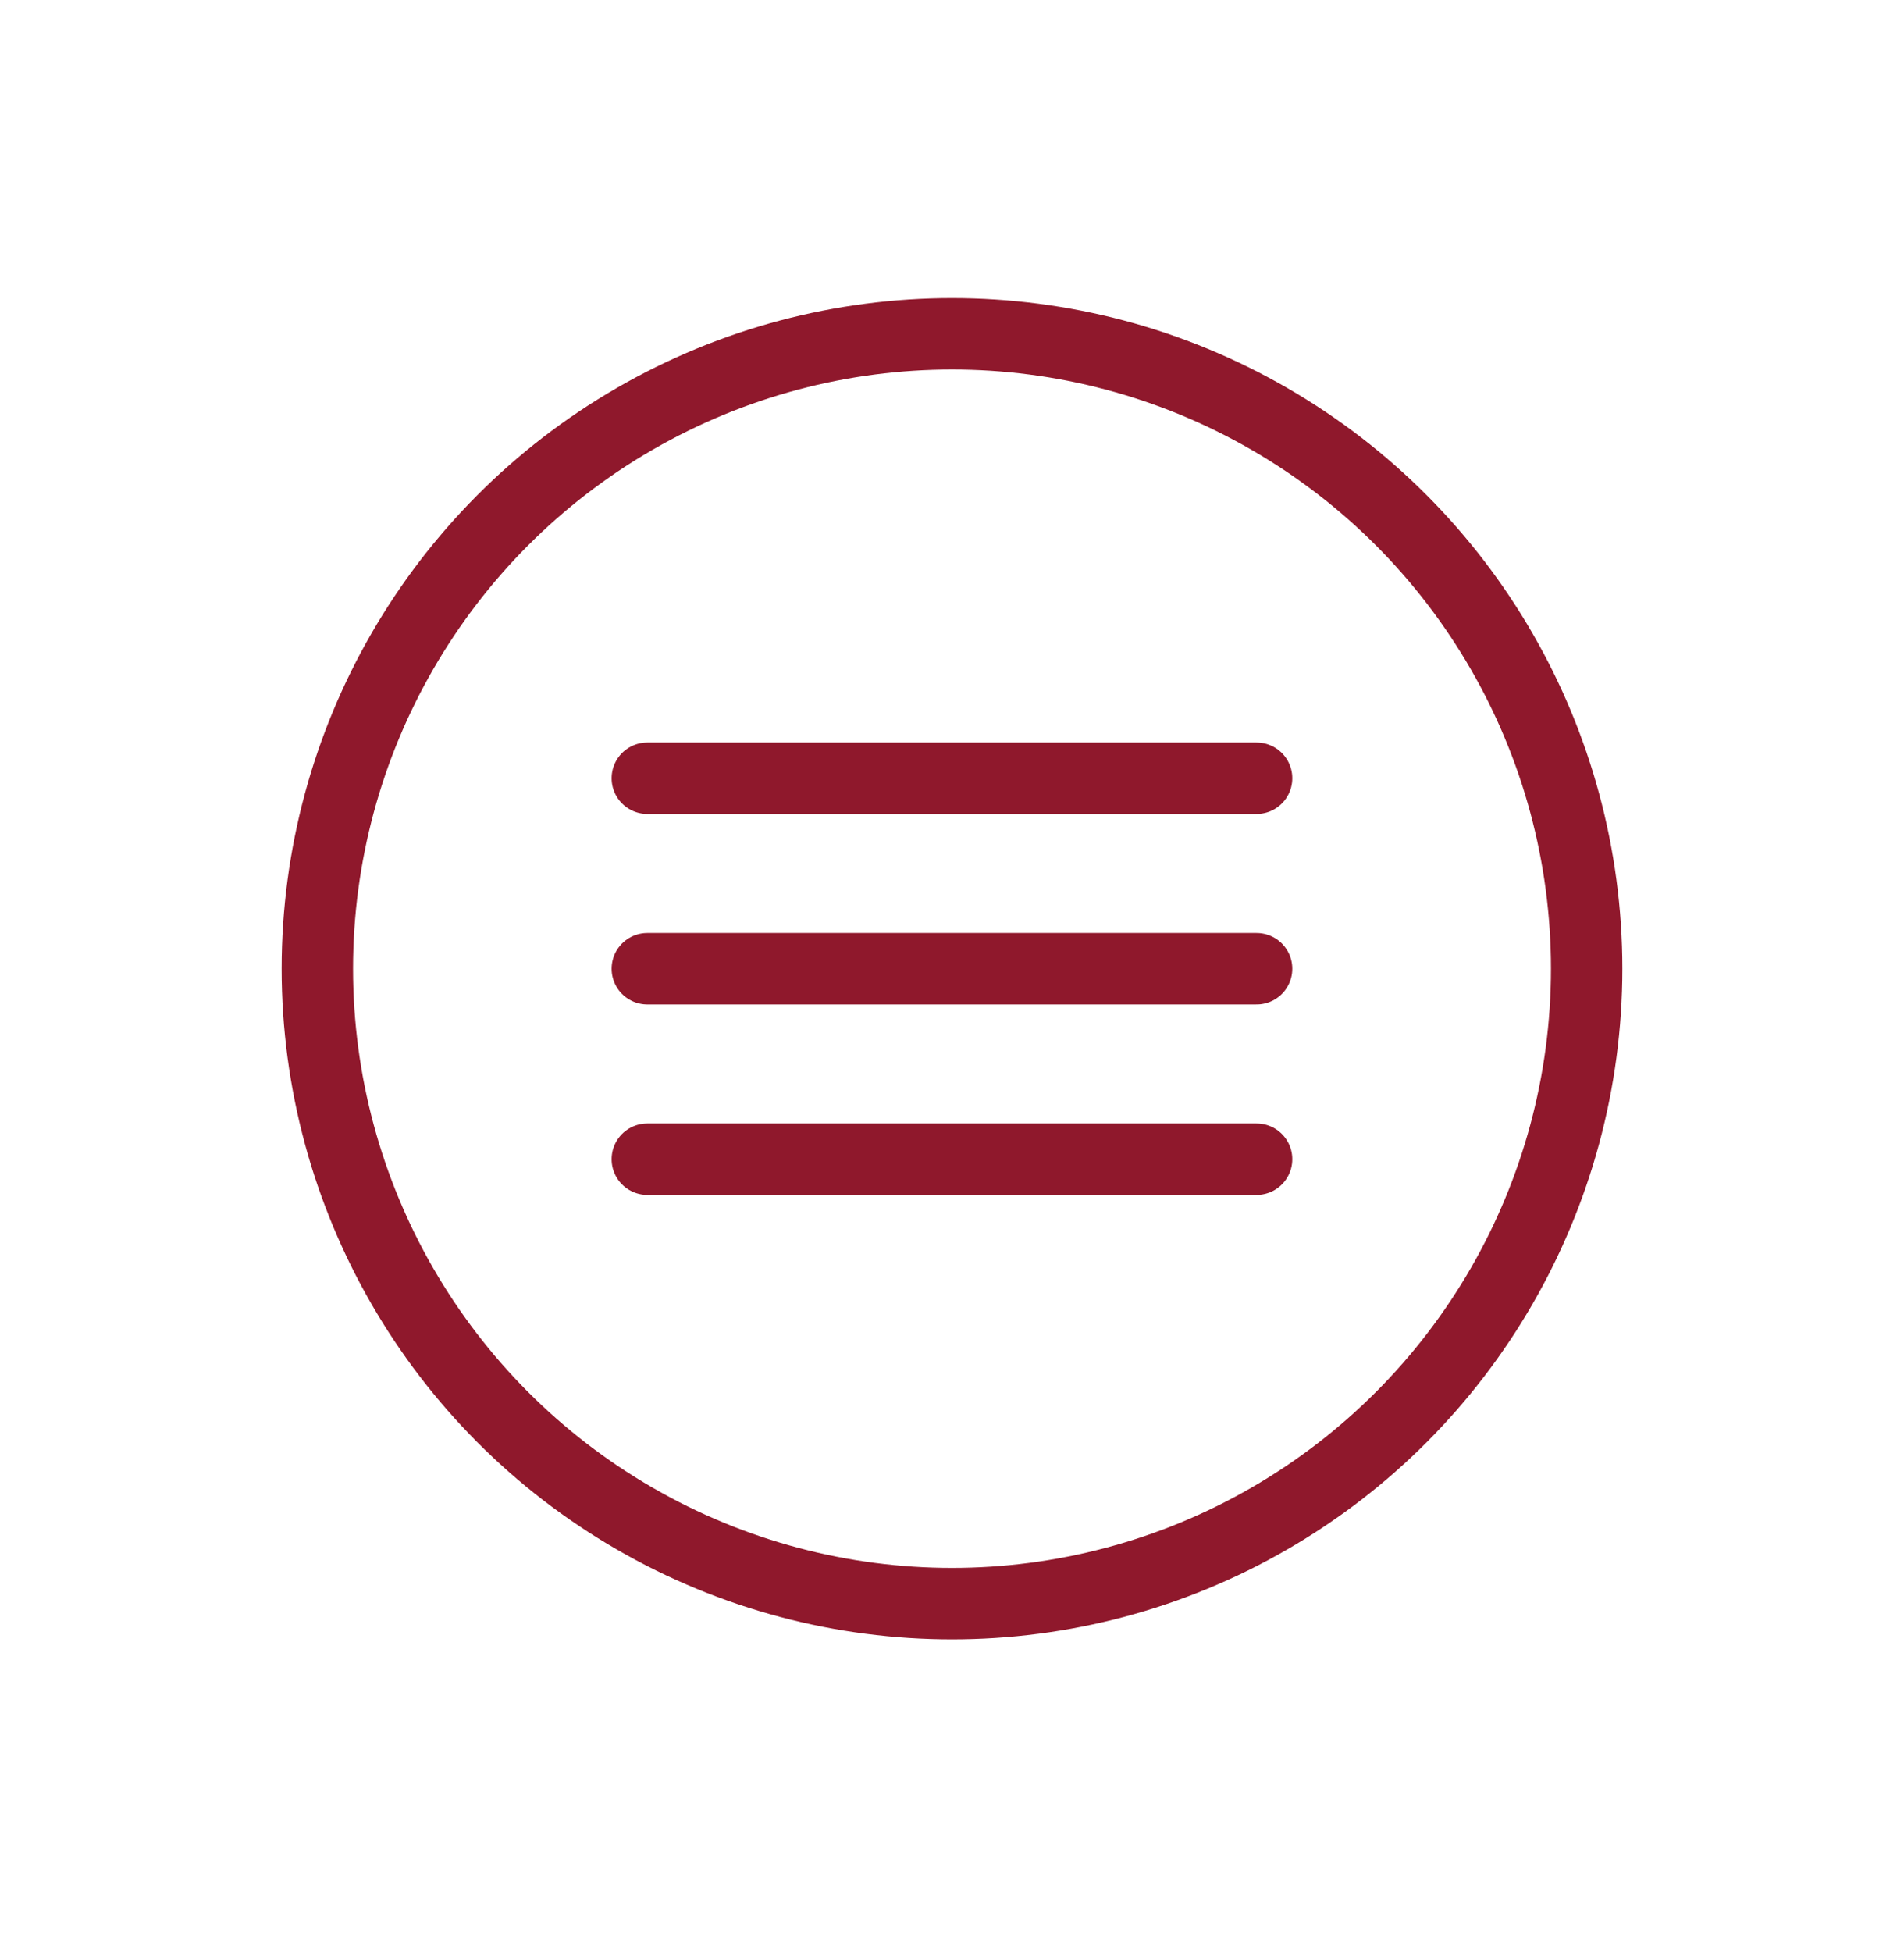
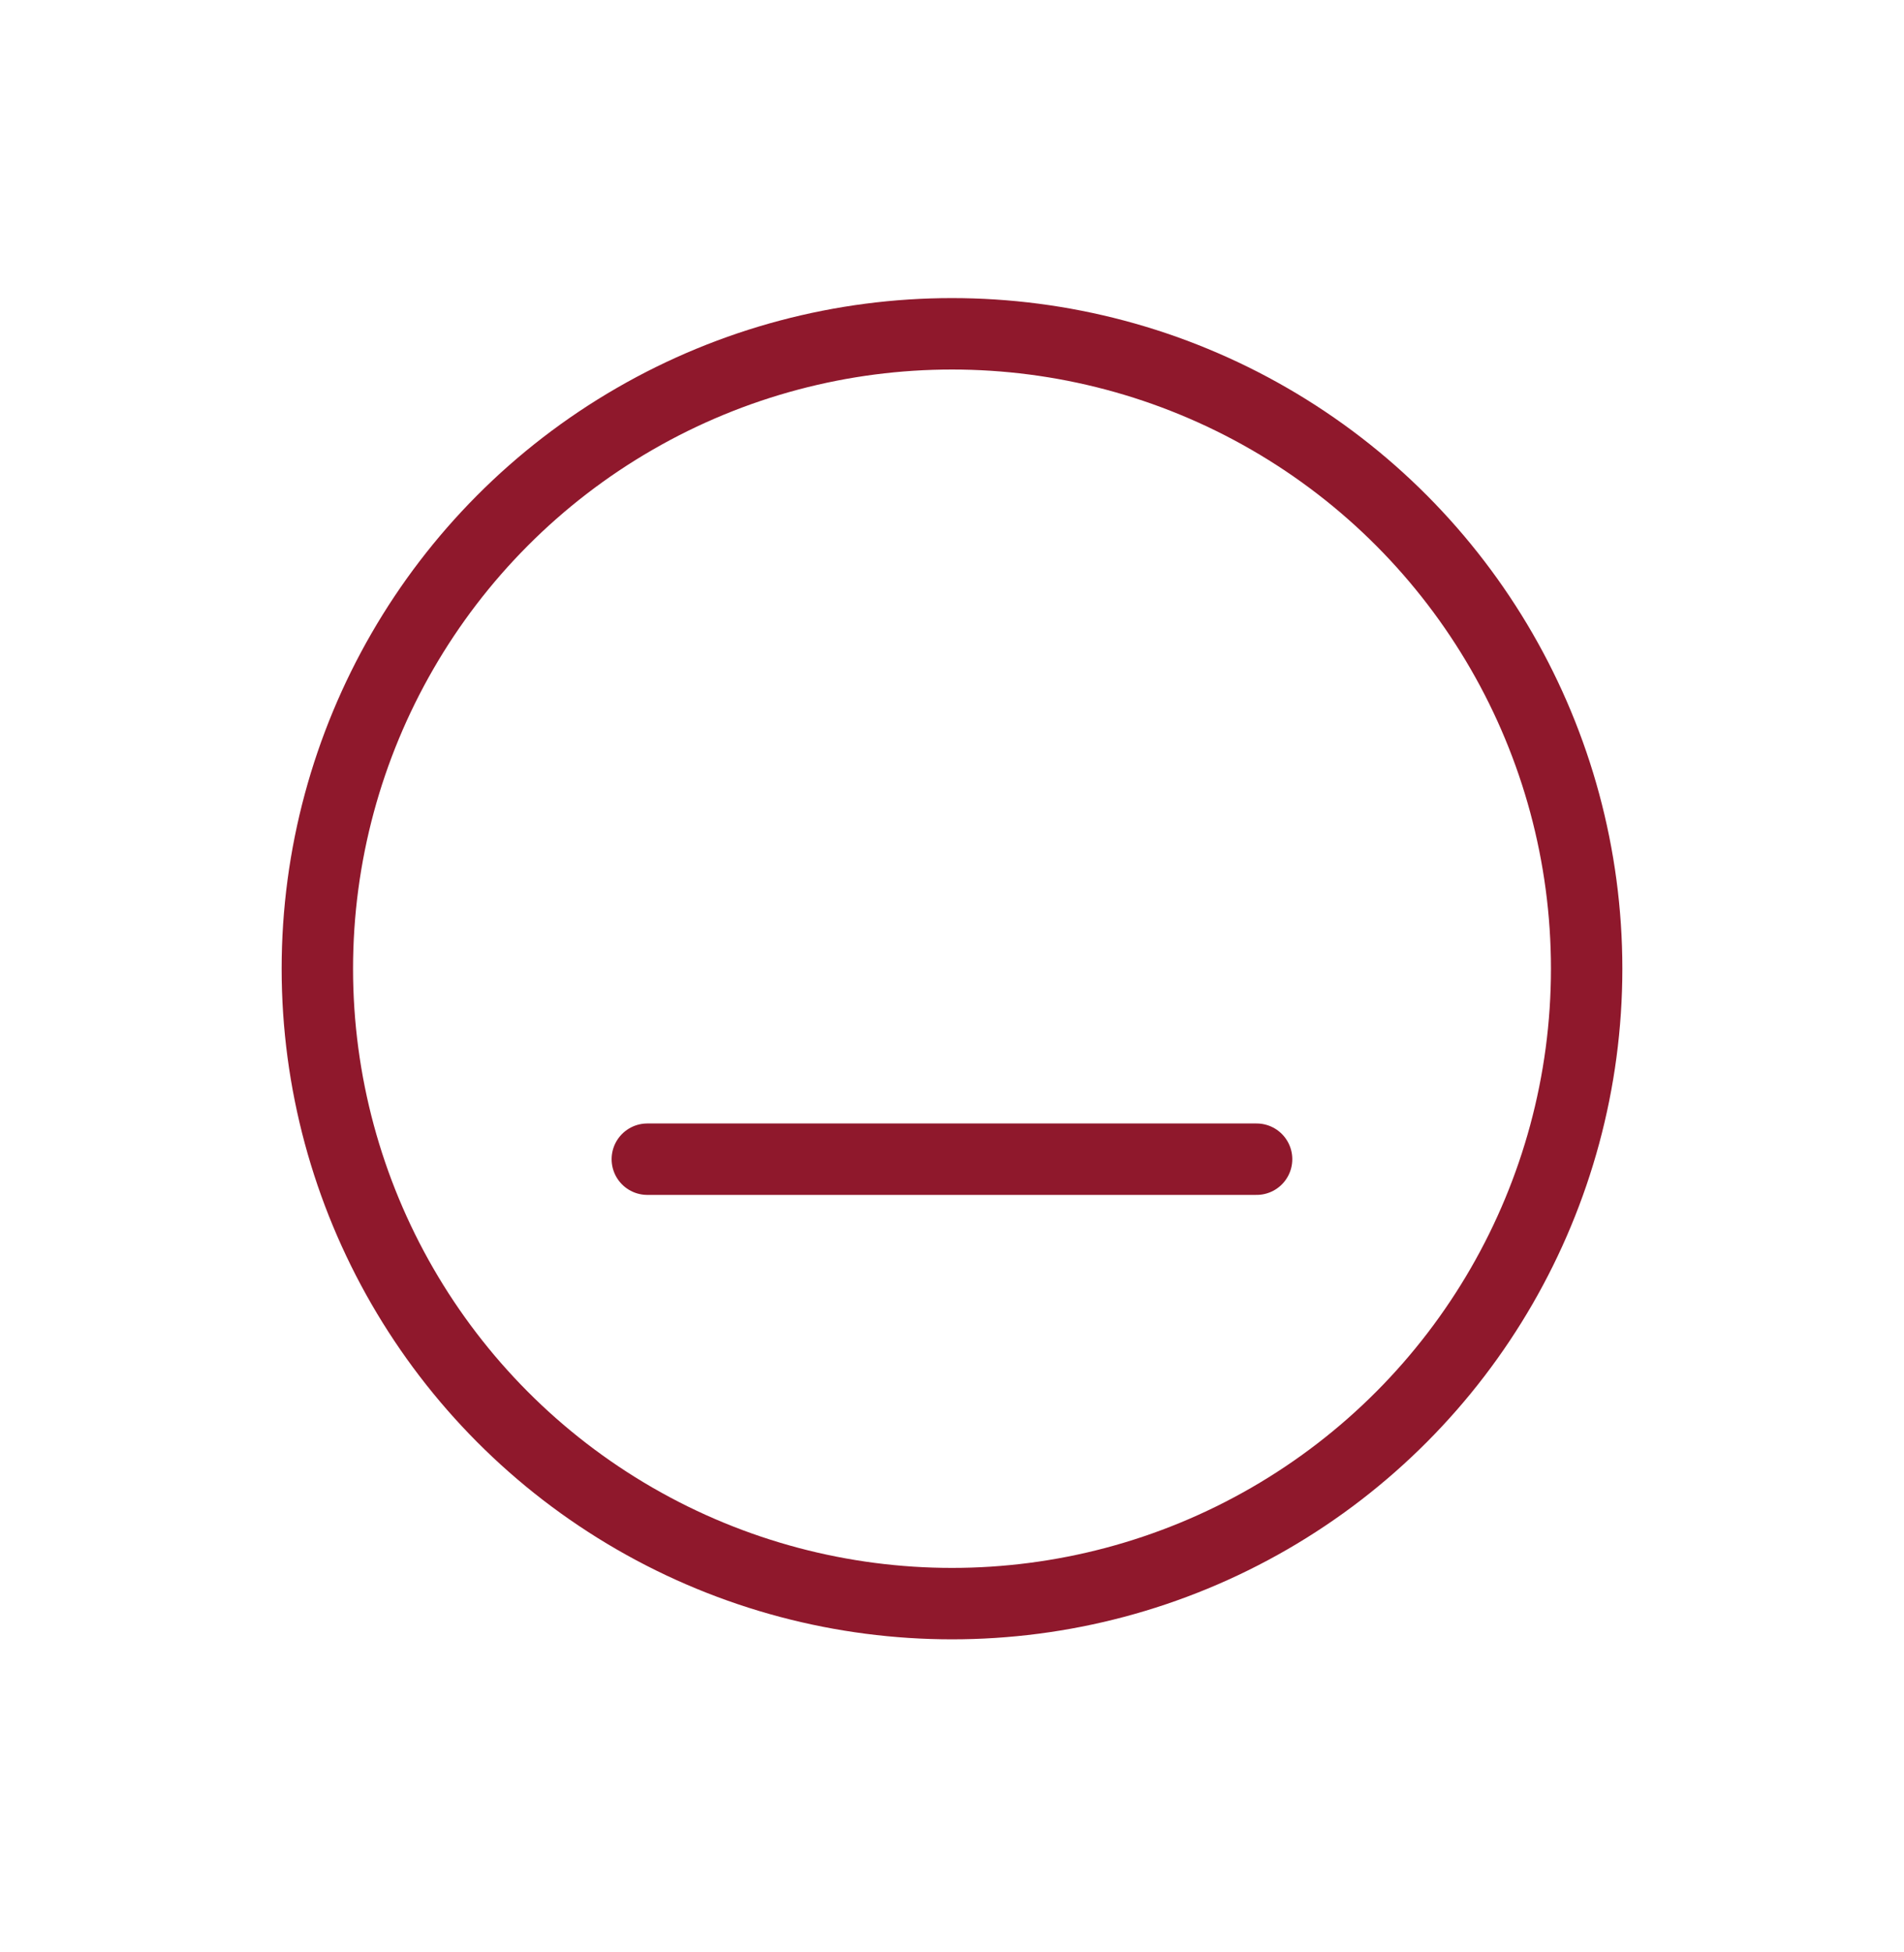
<svg xmlns="http://www.w3.org/2000/svg" width="40" height="41" viewBox="0 0 40 41" fill="none">
  <circle cx="20" cy="20.343" r="13.333" stroke="#8F182C" stroke-width="1.5" />
-   <path d="M26.399 16.343L13.599 16.343" stroke="#8F182C" stroke-width="1.5" stroke-linecap="round" />
-   <path d="M26.399 20.343L13.599 20.343" stroke="#8F182C" stroke-width="1.5" stroke-linecap="round" />
  <path d="M26.399 24.343L13.599 24.343" stroke="#8F182C" stroke-width="1.5" stroke-linecap="round" />
</svg>